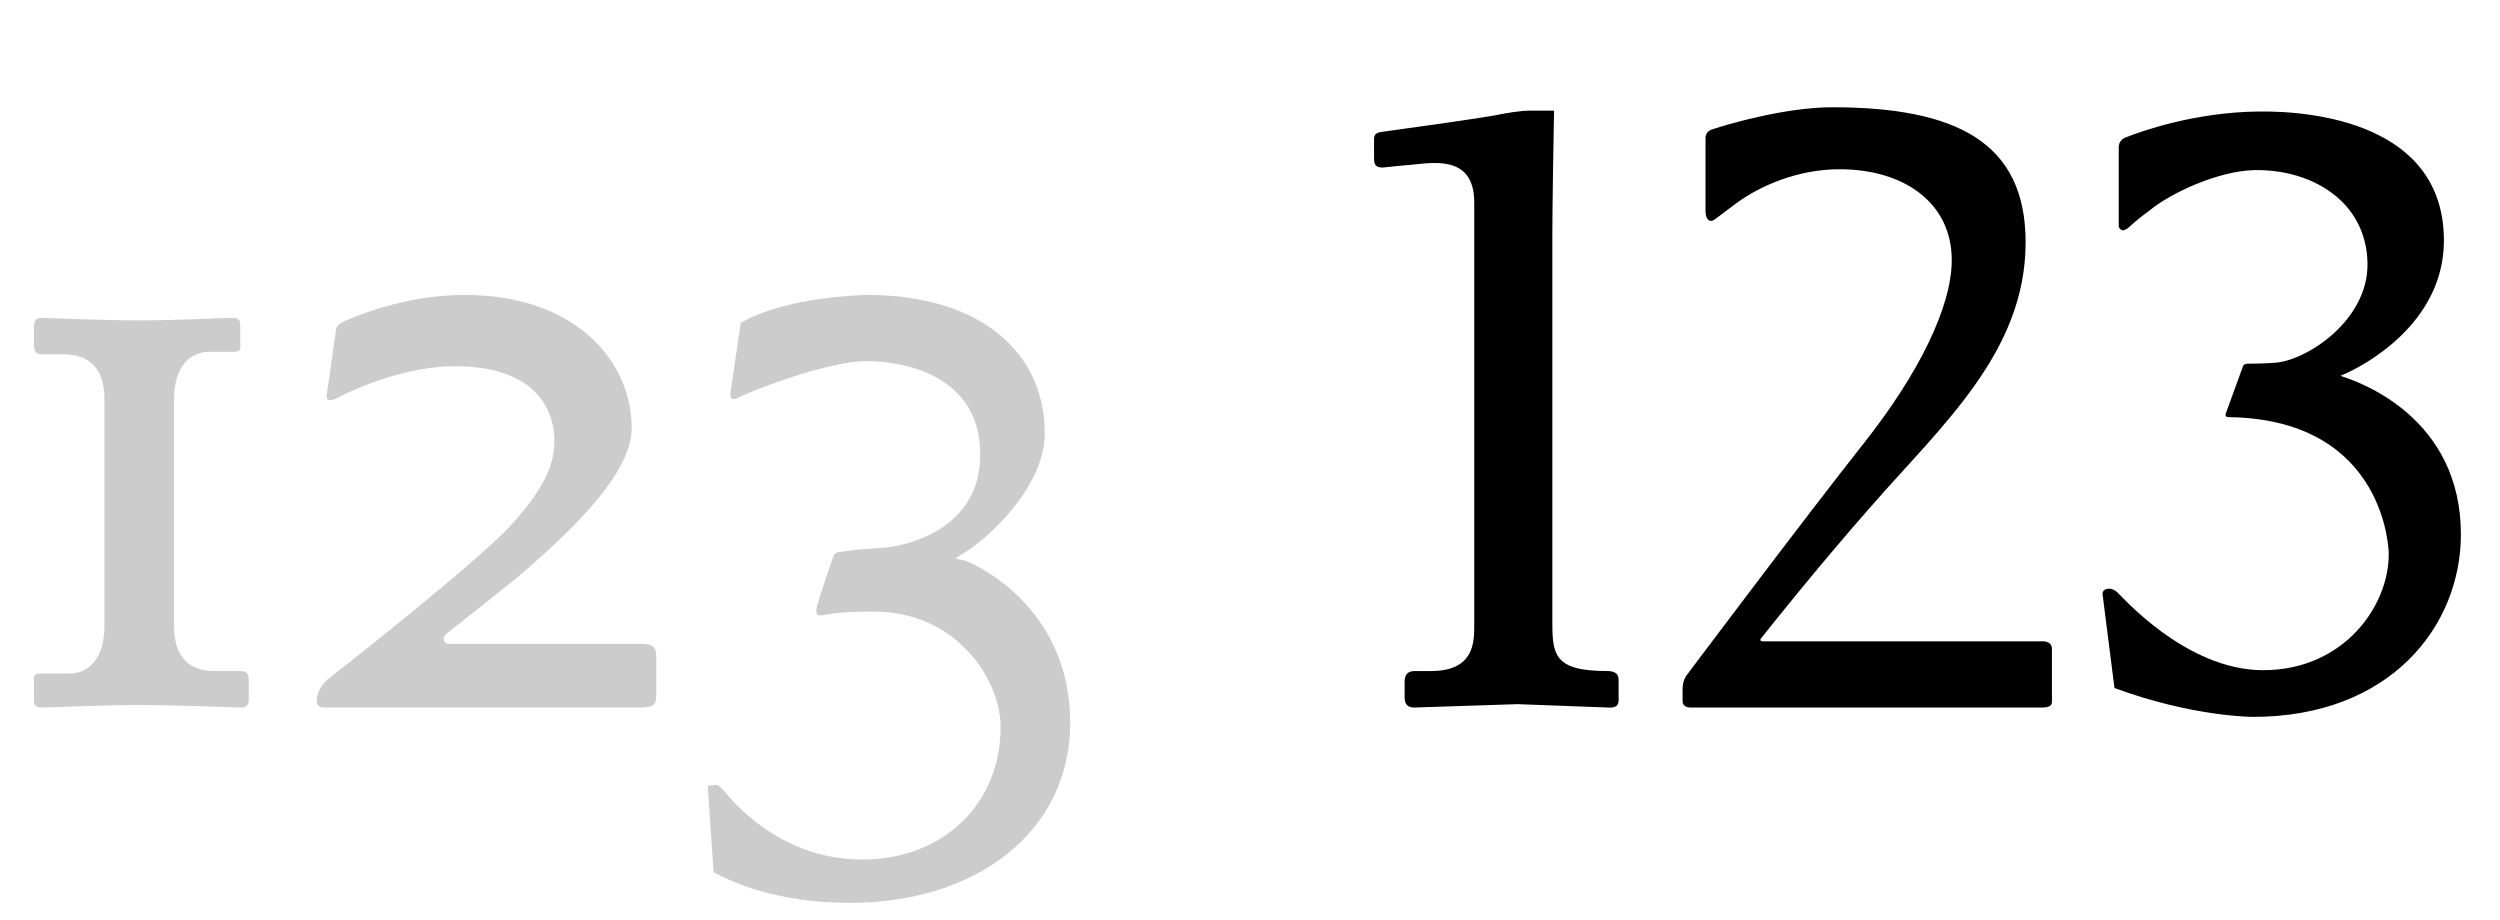
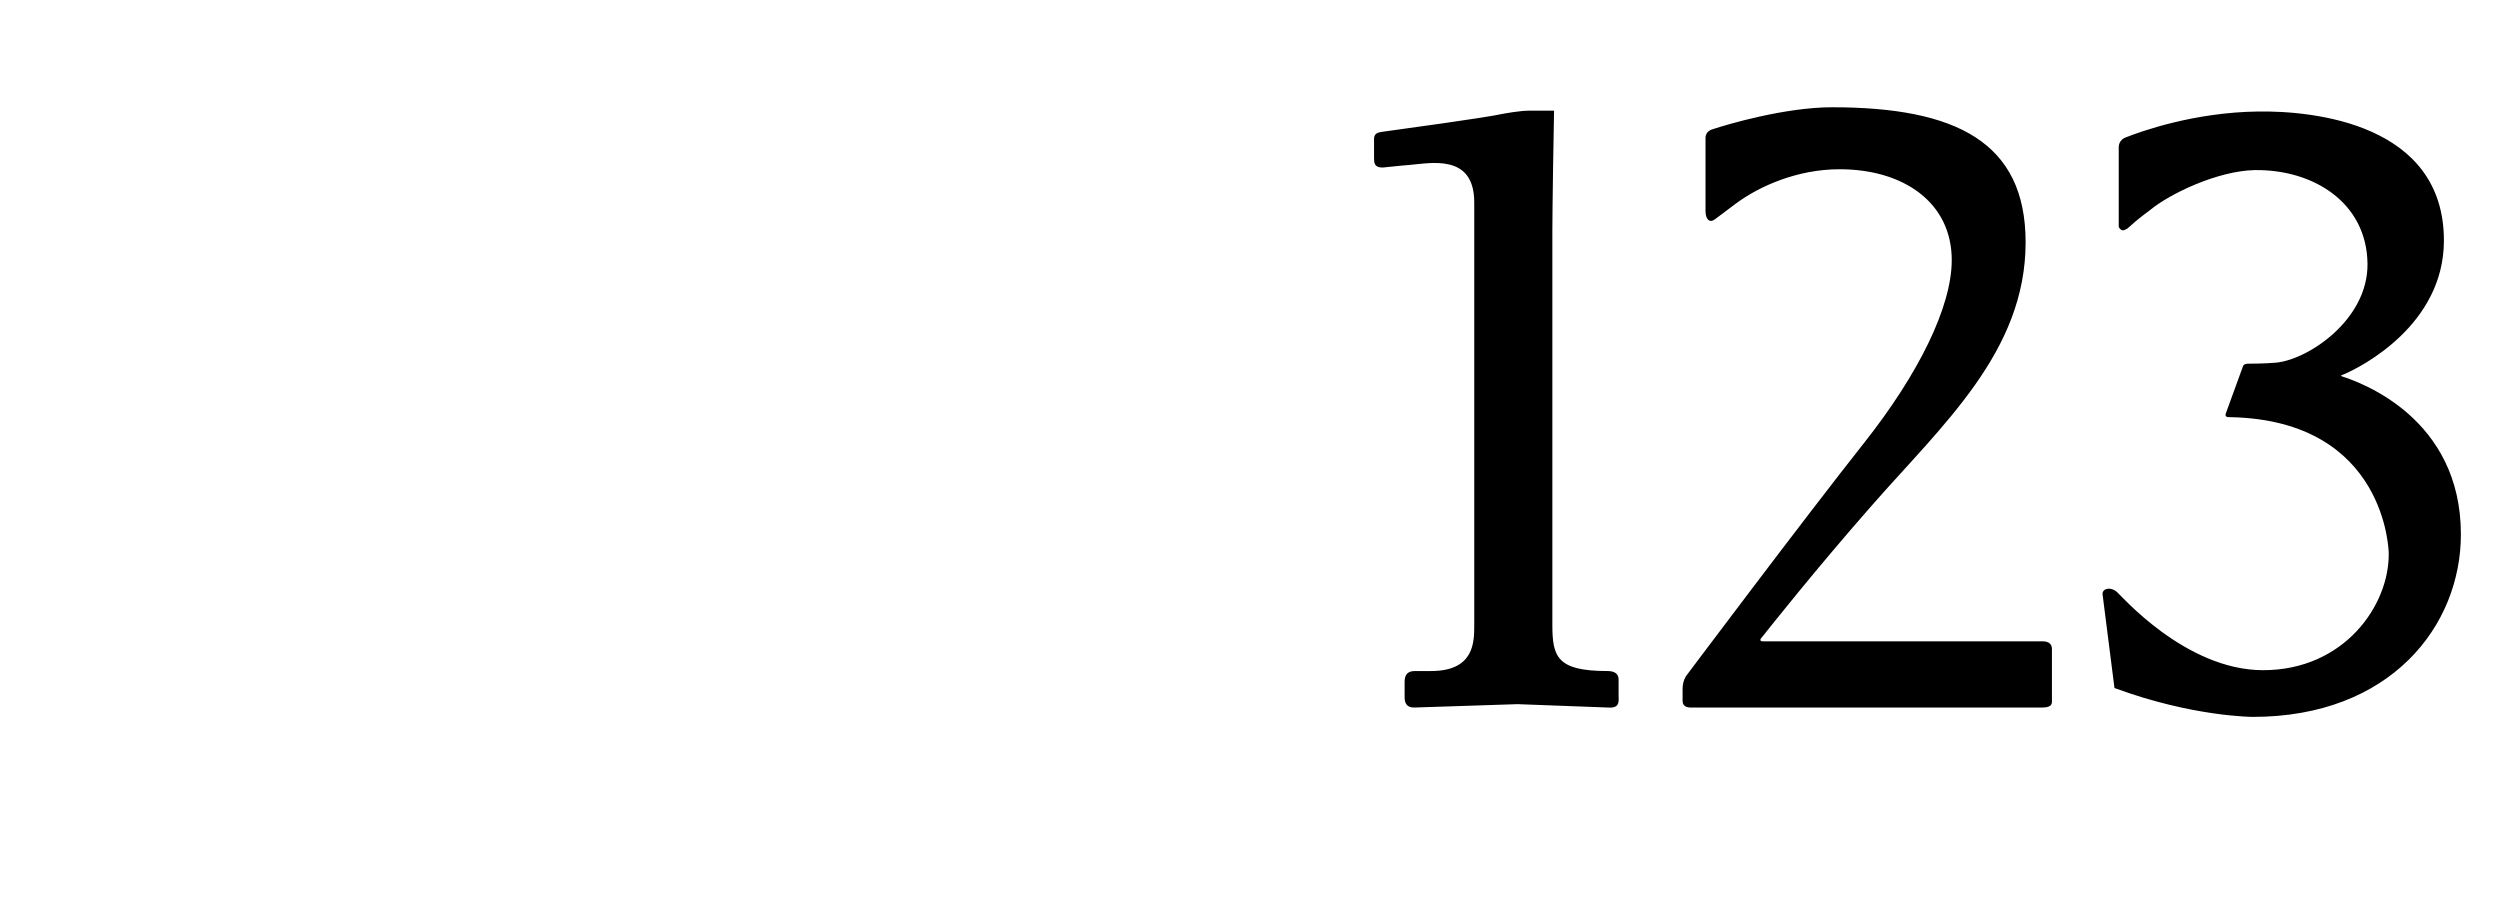
<svg xmlns="http://www.w3.org/2000/svg" viewBox="0 0 106 39" fill="none">
-   <path d="M10.548 29.676C10.548 29.784 10.512 30 10.224 30C10.008 30 7.56 29.892 5.868 29.892C4.32 29.892 2.196 30 1.728 30C1.62 30 1.44 29.964 1.44 29.712V28.92C1.44 28.74 1.368 28.56 1.728 28.56H2.916C3.744 28.56 4.428 27.948 4.428 26.544V16.932C4.428 15.528 3.708 15.024 2.7 15.024H1.764C1.476 15.024 1.44 14.808 1.44 14.664V13.8C1.44 13.692 1.476 13.476 1.764 13.476C1.98 13.476 4.248 13.584 5.94 13.584C7.488 13.584 9.432 13.476 9.9 13.476C10.008 13.476 10.188 13.512 10.188 13.764V14.556C10.188 14.736 10.26 14.916 9.9 14.916H8.892C8.064 14.916 7.38 15.528 7.38 16.932V26.544C7.38 27.948 8.1 28.452 9.108 28.452H10.224C10.512 28.452 10.548 28.668 10.548 28.812V29.676ZM27.828 29.46C27.828 29.892 27.72 30 27.108 30C27.108 30 26.46 30 13.752 30C13.68 30 13.428 30 13.428 29.712C13.428 29.388 13.644 28.992 13.932 28.776C14.22 28.56 20.268 23.808 21.672 22.26C23.076 20.712 23.508 19.704 23.508 18.66C23.508 17.616 22.932 15.528 19.296 15.528C17.208 15.528 15.084 16.464 14.328 16.86C13.968 17.04 13.788 17.004 13.86 16.68C13.968 16.032 14.148 14.556 14.256 13.944C14.292 13.8 14.364 13.728 14.76 13.548C15.444 13.26 17.424 12.504 19.692 12.504C24.444 12.504 26.784 15.348 26.784 18.156C26.784 20.244 23.76 22.908 21.924 24.492C21.744 24.636 19.08 26.76 18.972 26.832C18.684 27.048 18.828 27.3 19.008 27.3H27.144C27.72 27.3 27.828 27.444 27.828 27.876C27.828 28.704 27.828 29.028 27.828 29.46ZM45.377 30.648C45.377 35.22 41.453 38.28 36.053 38.28C32.849 38.28 31.013 37.38 30.257 36.984L30.005 33.312C30.473 33.276 30.005 33.312 30.365 33.276C30.437 33.276 30.581 33.384 30.725 33.564C31.085 33.996 33.101 36.444 36.557 36.444C40.013 36.444 42.425 34.068 42.425 30.828C42.425 28.812 40.553 25.932 37.061 25.932C35.765 25.932 35.297 26.004 34.937 26.076C34.577 26.148 34.577 25.968 34.649 25.68C34.721 25.392 35.189 23.988 35.333 23.592C35.405 23.376 35.621 23.412 35.801 23.376C36.377 23.268 37.205 23.268 37.709 23.196C38.213 23.124 41.561 22.584 41.561 19.272C41.561 15.96 38.429 15.312 36.737 15.312C35.045 15.312 31.769 16.608 31.229 16.896C31.085 16.968 30.941 16.932 30.977 16.644C30.977 16.644 31.013 16.32 31.409 13.692C33.389 12.54 36.773 12.504 36.773 12.504C41.489 12.504 44.297 14.88 44.297 18.372C44.297 20.712 41.777 22.908 40.877 23.448C40.301 23.772 40.589 23.664 40.913 23.772C41.273 23.88 45.377 25.68 45.377 30.648Z" fill="black" fill-opacity="0.2" />
  <path d="M68.628 29.496C68.628 29.712 68.7 30.036 68.196 30L64.344 29.856L59.952 30C59.628 30 59.556 29.784 59.556 29.568V28.92C59.556 28.668 59.628 28.452 59.988 28.452C60.348 28.452 59.808 28.452 60.672 28.452C62.508 28.452 62.508 27.228 62.508 26.508V8.58C62.508 6.492 60.636 6.924 59.736 6.996C59.736 6.996 59.268 7.032 58.62 7.104C58.26 7.104 58.26 6.888 58.26 6.708V5.988C58.26 5.844 58.224 5.628 58.584 5.592C63.048 4.98 63.48 4.872 63.48 4.872C63.84 4.8 64.452 4.692 64.848 4.692C64.848 4.692 65.712 4.692 65.892 4.692C65.82 8.58 65.82 9.768 65.82 9.768V26.472C65.82 27.84 66 28.452 68.16 28.452C68.448 28.452 68.628 28.56 68.628 28.812V29.496ZM87.002 29.748C87.002 29.892 86.93 30 86.57 30H71.702C71.486 30 71.342 29.928 71.342 29.712V29.208C71.342 29.028 71.378 28.848 71.486 28.668C71.486 28.668 76.454 22.044 79.046 18.768C81.35 15.852 82.754 13.008 82.754 11.028C82.754 8.58 80.702 7.176 78.002 7.176C76.202 7.176 74.582 7.896 73.574 8.652L72.71 9.3C72.458 9.48 72.314 9.264 72.314 8.94C72.314 8.04 72.314 5.844 72.314 5.844C72.314 5.556 72.602 5.484 72.602 5.484C73.25 5.268 75.698 4.548 77.678 4.548C82.934 4.548 85.886 6.024 85.886 10.272C85.886 14.916 82.358 18.012 79.334 21.468C76.994 24.132 75.086 26.544 74.654 27.084C74.618 27.156 74.654 27.192 74.726 27.192H86.606C86.858 27.192 87.002 27.3 87.002 27.516V29.748ZM104.342 22.656C104.342 26.544 101.354 30.396 95.522 30.396C95.522 30.396 92.966 30.396 89.654 29.172C89.186 25.5 89.15 25.212 89.15 25.212C89.114 24.96 89.474 24.852 89.762 25.104C89.87 25.176 92.642 28.416 95.954 28.416C99.41 28.416 101.318 25.644 101.282 23.448C101.282 23.448 101.21 17.832 94.586 17.688C94.442 17.688 94.334 17.688 94.37 17.544L95.09 15.564C95.126 15.42 95.27 15.42 95.342 15.42C96.026 15.42 96.386 15.384 96.386 15.384C97.718 15.348 100.418 13.62 100.382 11.172C100.346 8.58 98.078 7.176 95.594 7.212C94.01 7.248 91.994 8.22 91.166 8.904C91.166 8.904 90.662 9.264 90.194 9.696C90.122 9.732 90.05 9.768 90.014 9.768C89.942 9.768 89.87 9.696 89.834 9.624C89.834 9.624 89.834 9.552 89.834 6.24C89.834 5.952 90.086 5.844 90.086 5.844C90.806 5.556 93.038 4.764 95.738 4.728C98.078 4.692 103.622 5.232 103.622 10.2C103.622 13.764 100.13 15.564 99.338 15.888C99.338 15.888 99.194 15.924 99.302 15.96C100.094 16.212 104.342 17.724 104.342 22.656Z" fill="black" />
</svg>